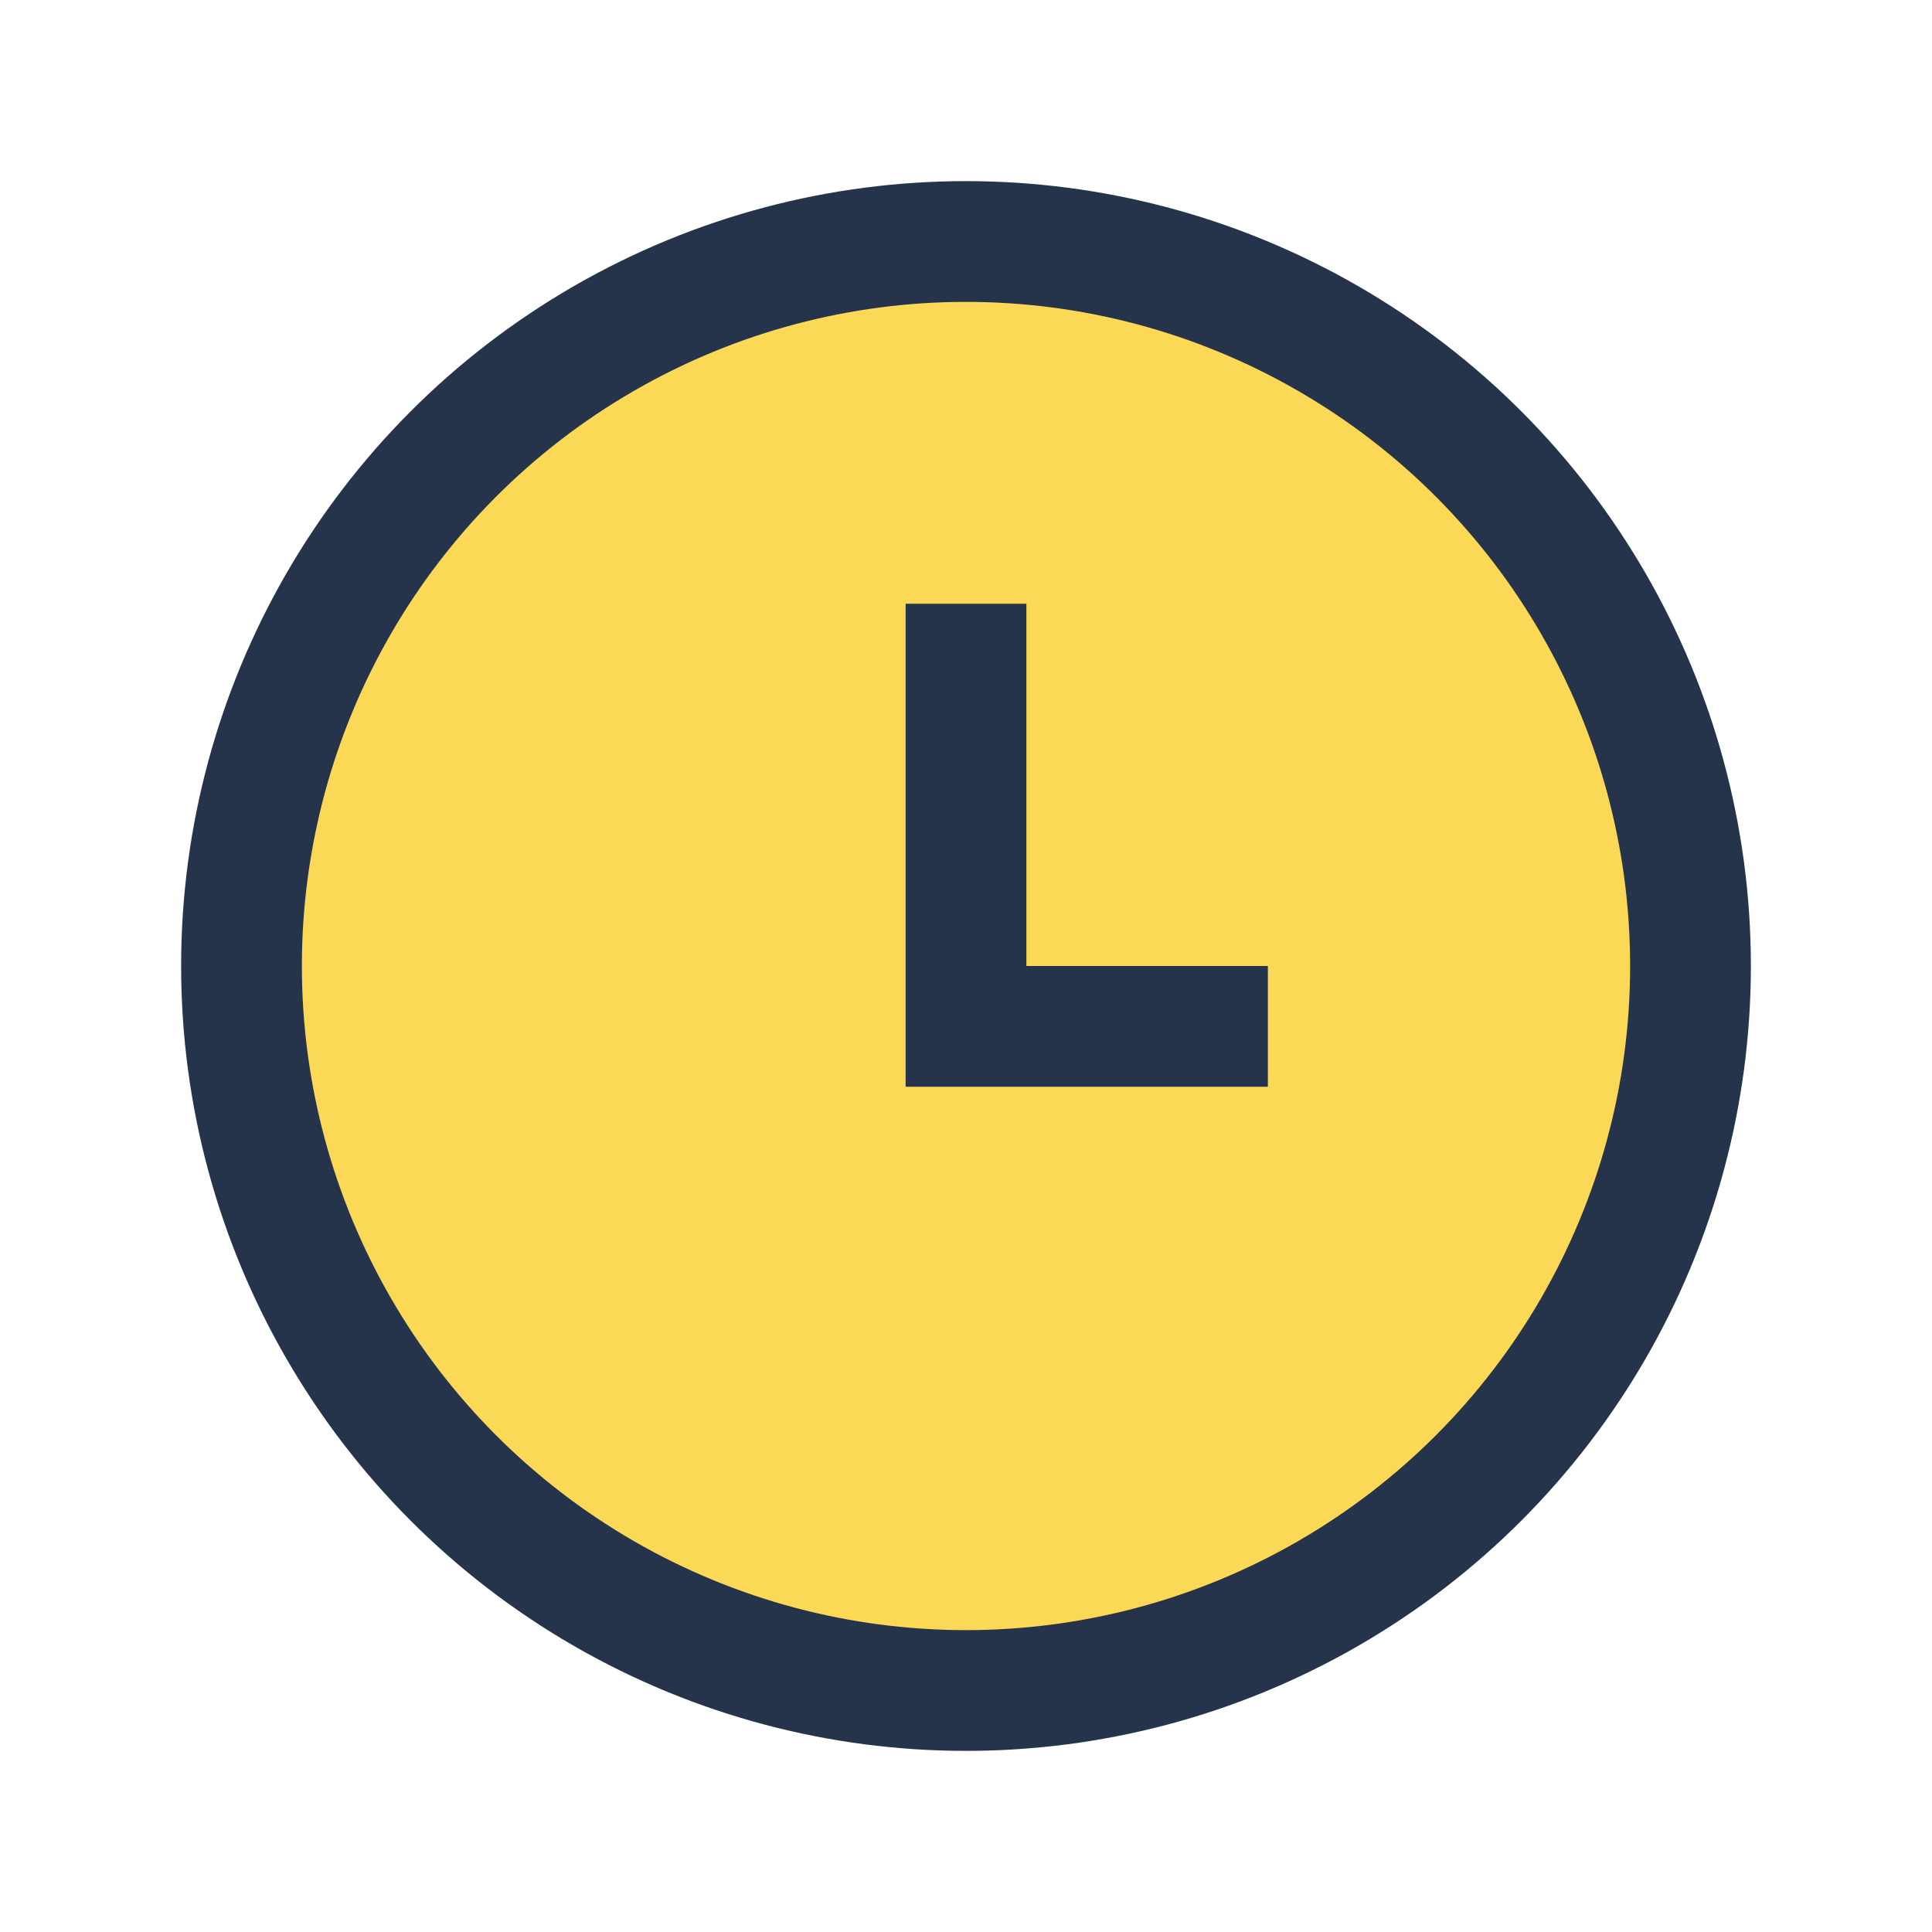
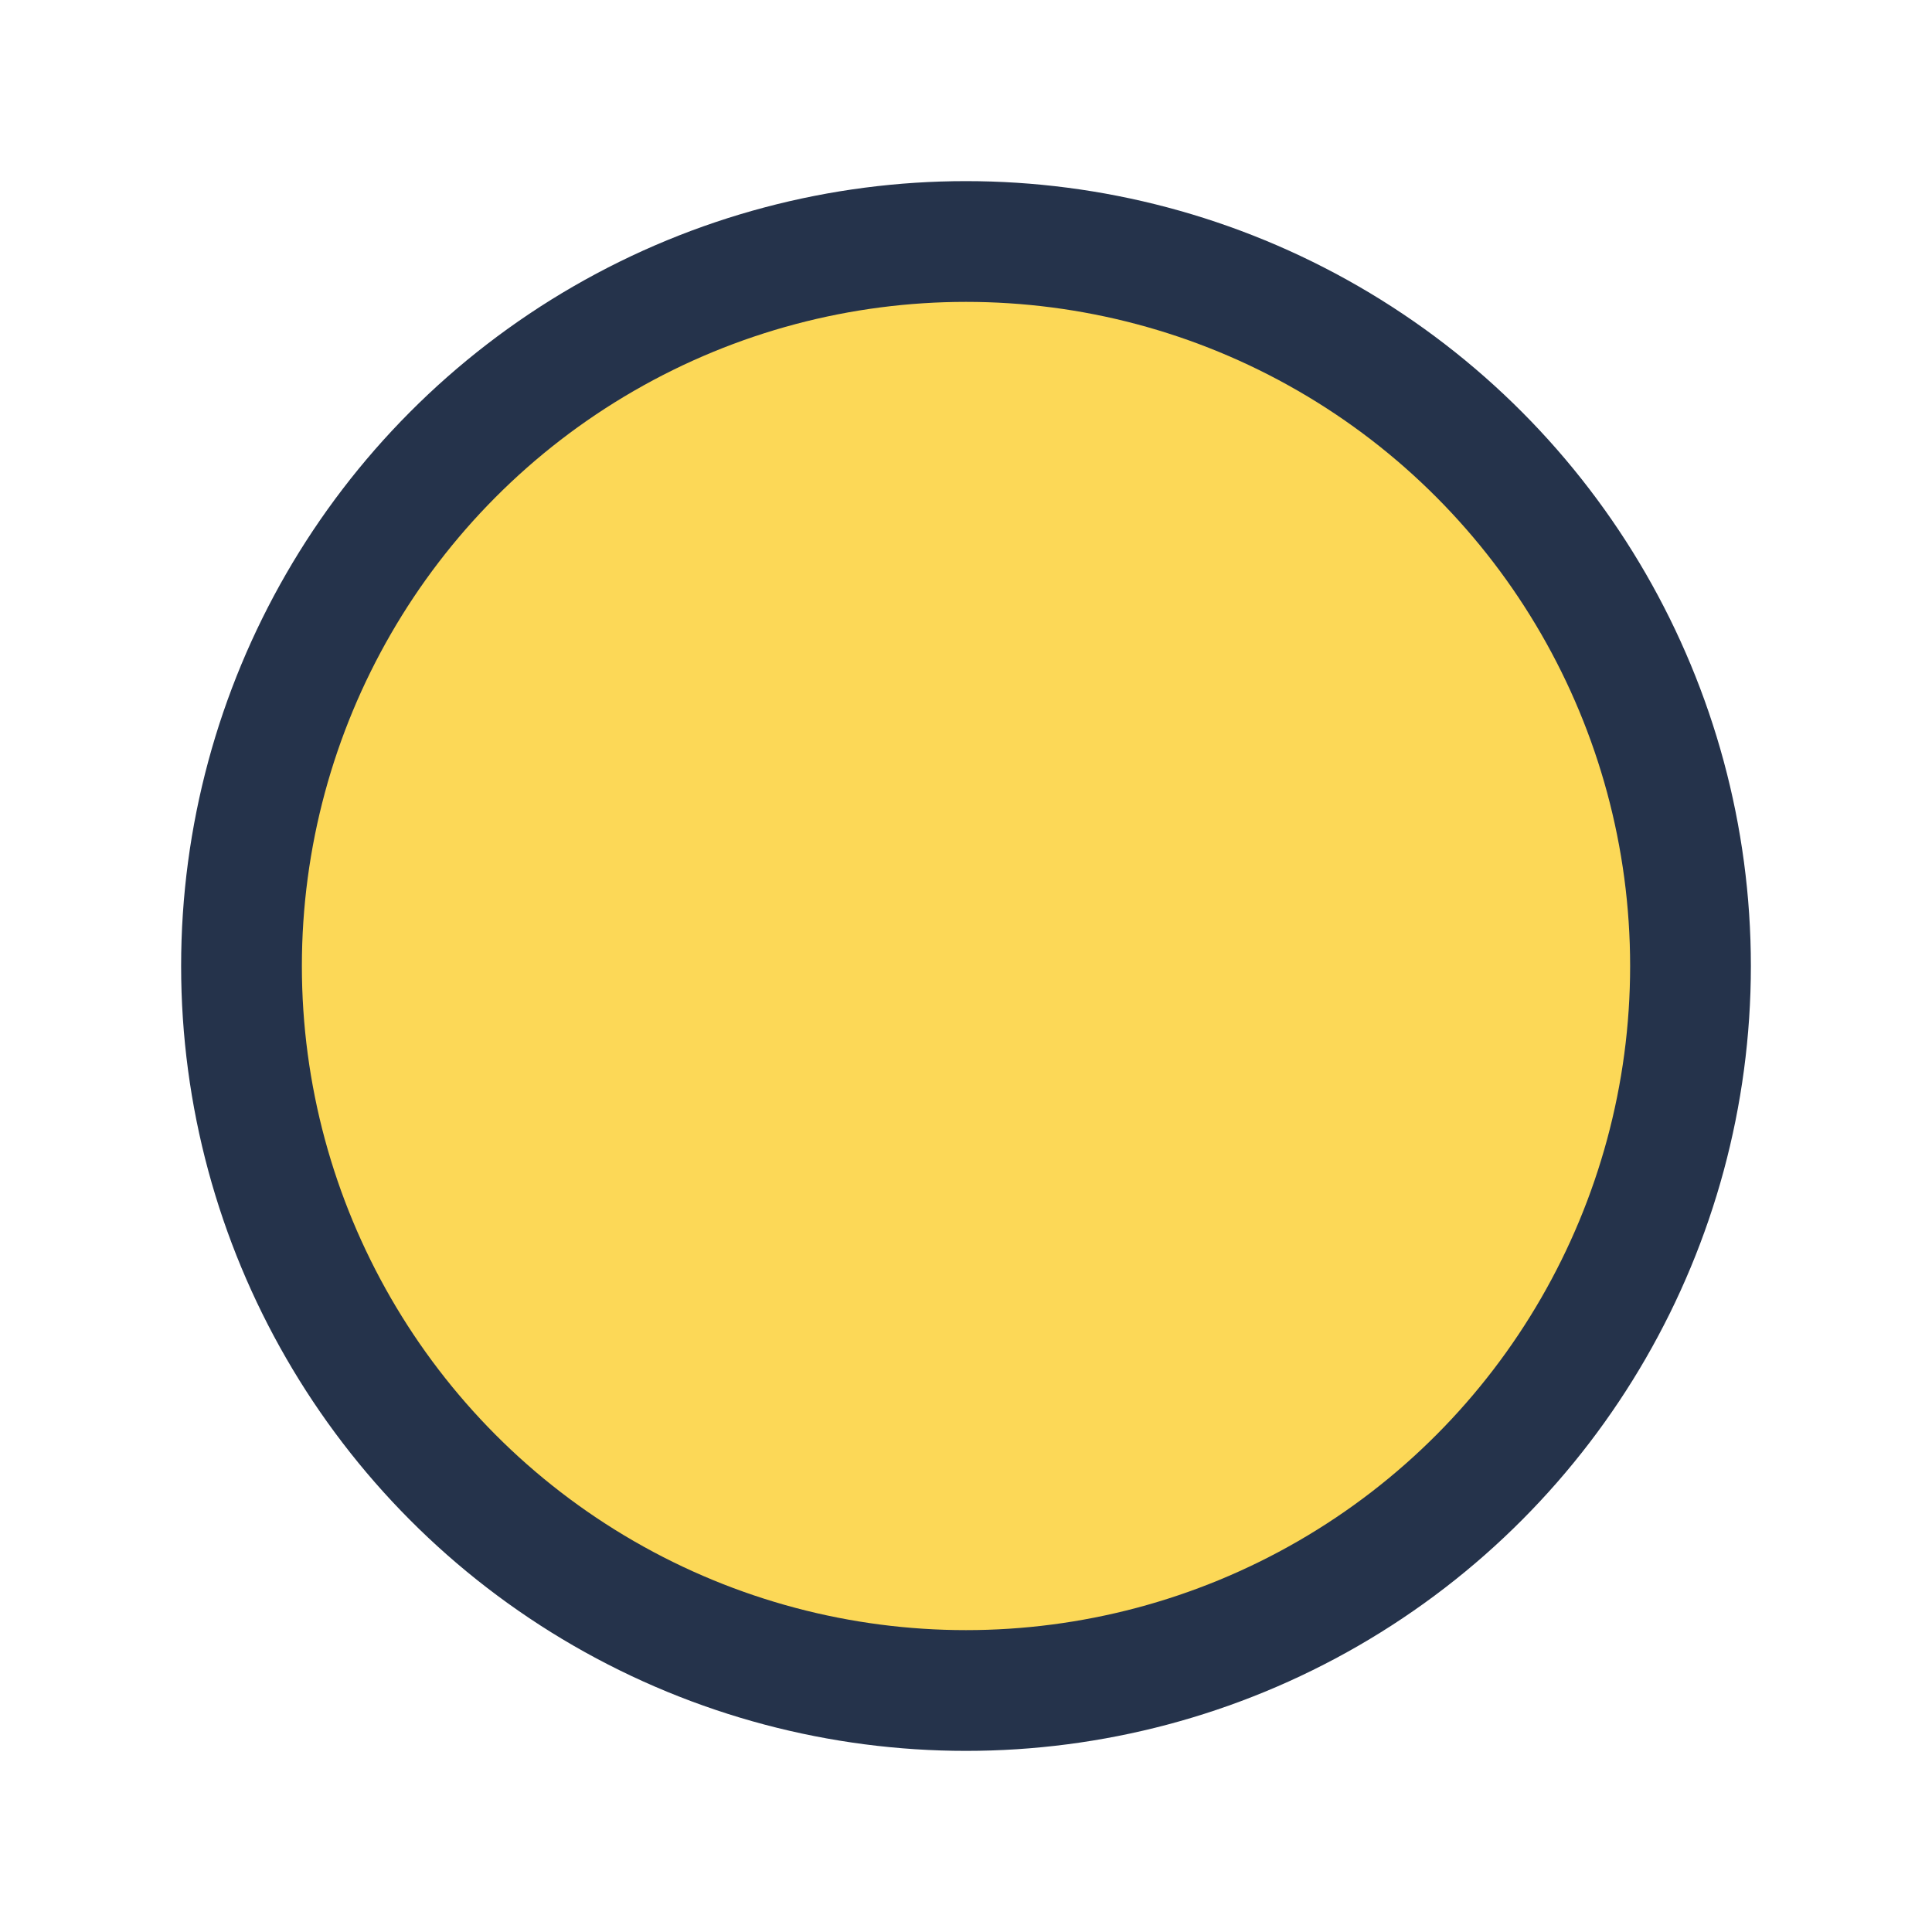
<svg xmlns="http://www.w3.org/2000/svg" width="32" height="32" viewBox="0 0 32 32">
  <circle cx="16" cy="16" r="12" fill="#fcd857" stroke="#25334b" stroke-width="2" />
-   <path d="M16 10v7h5" fill="none" stroke="#25334b" stroke-width="2" />
</svg>